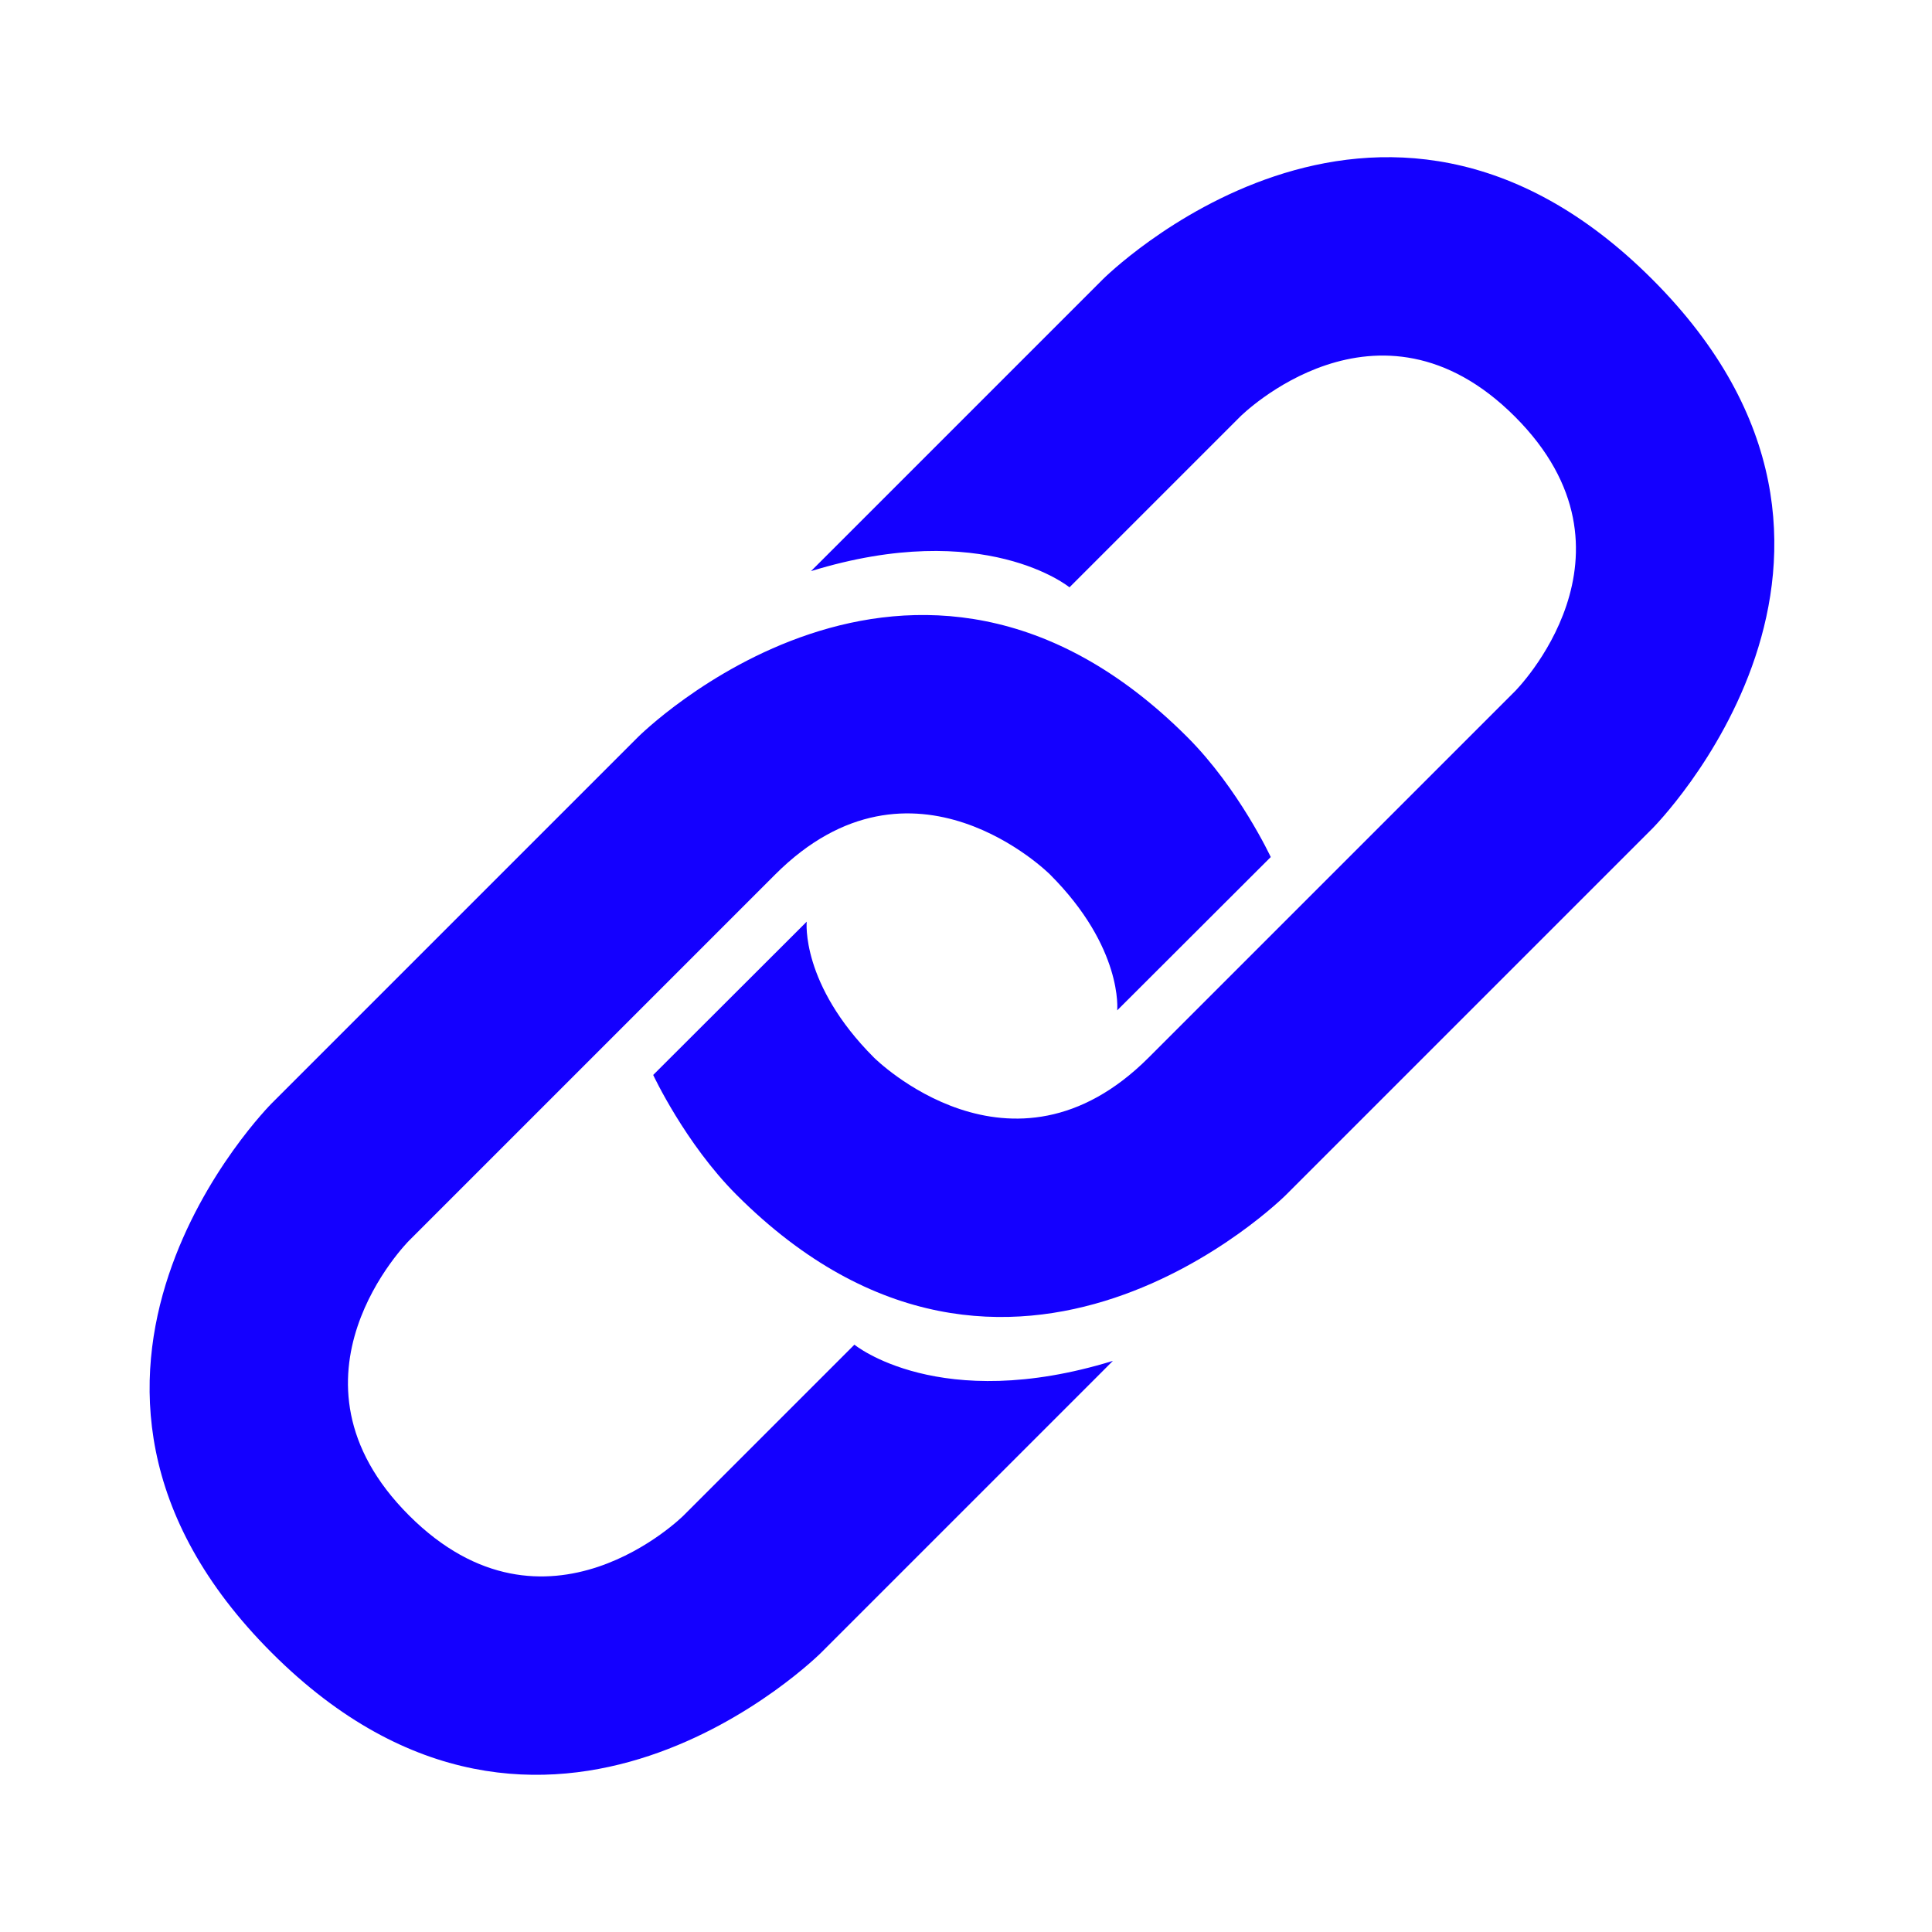
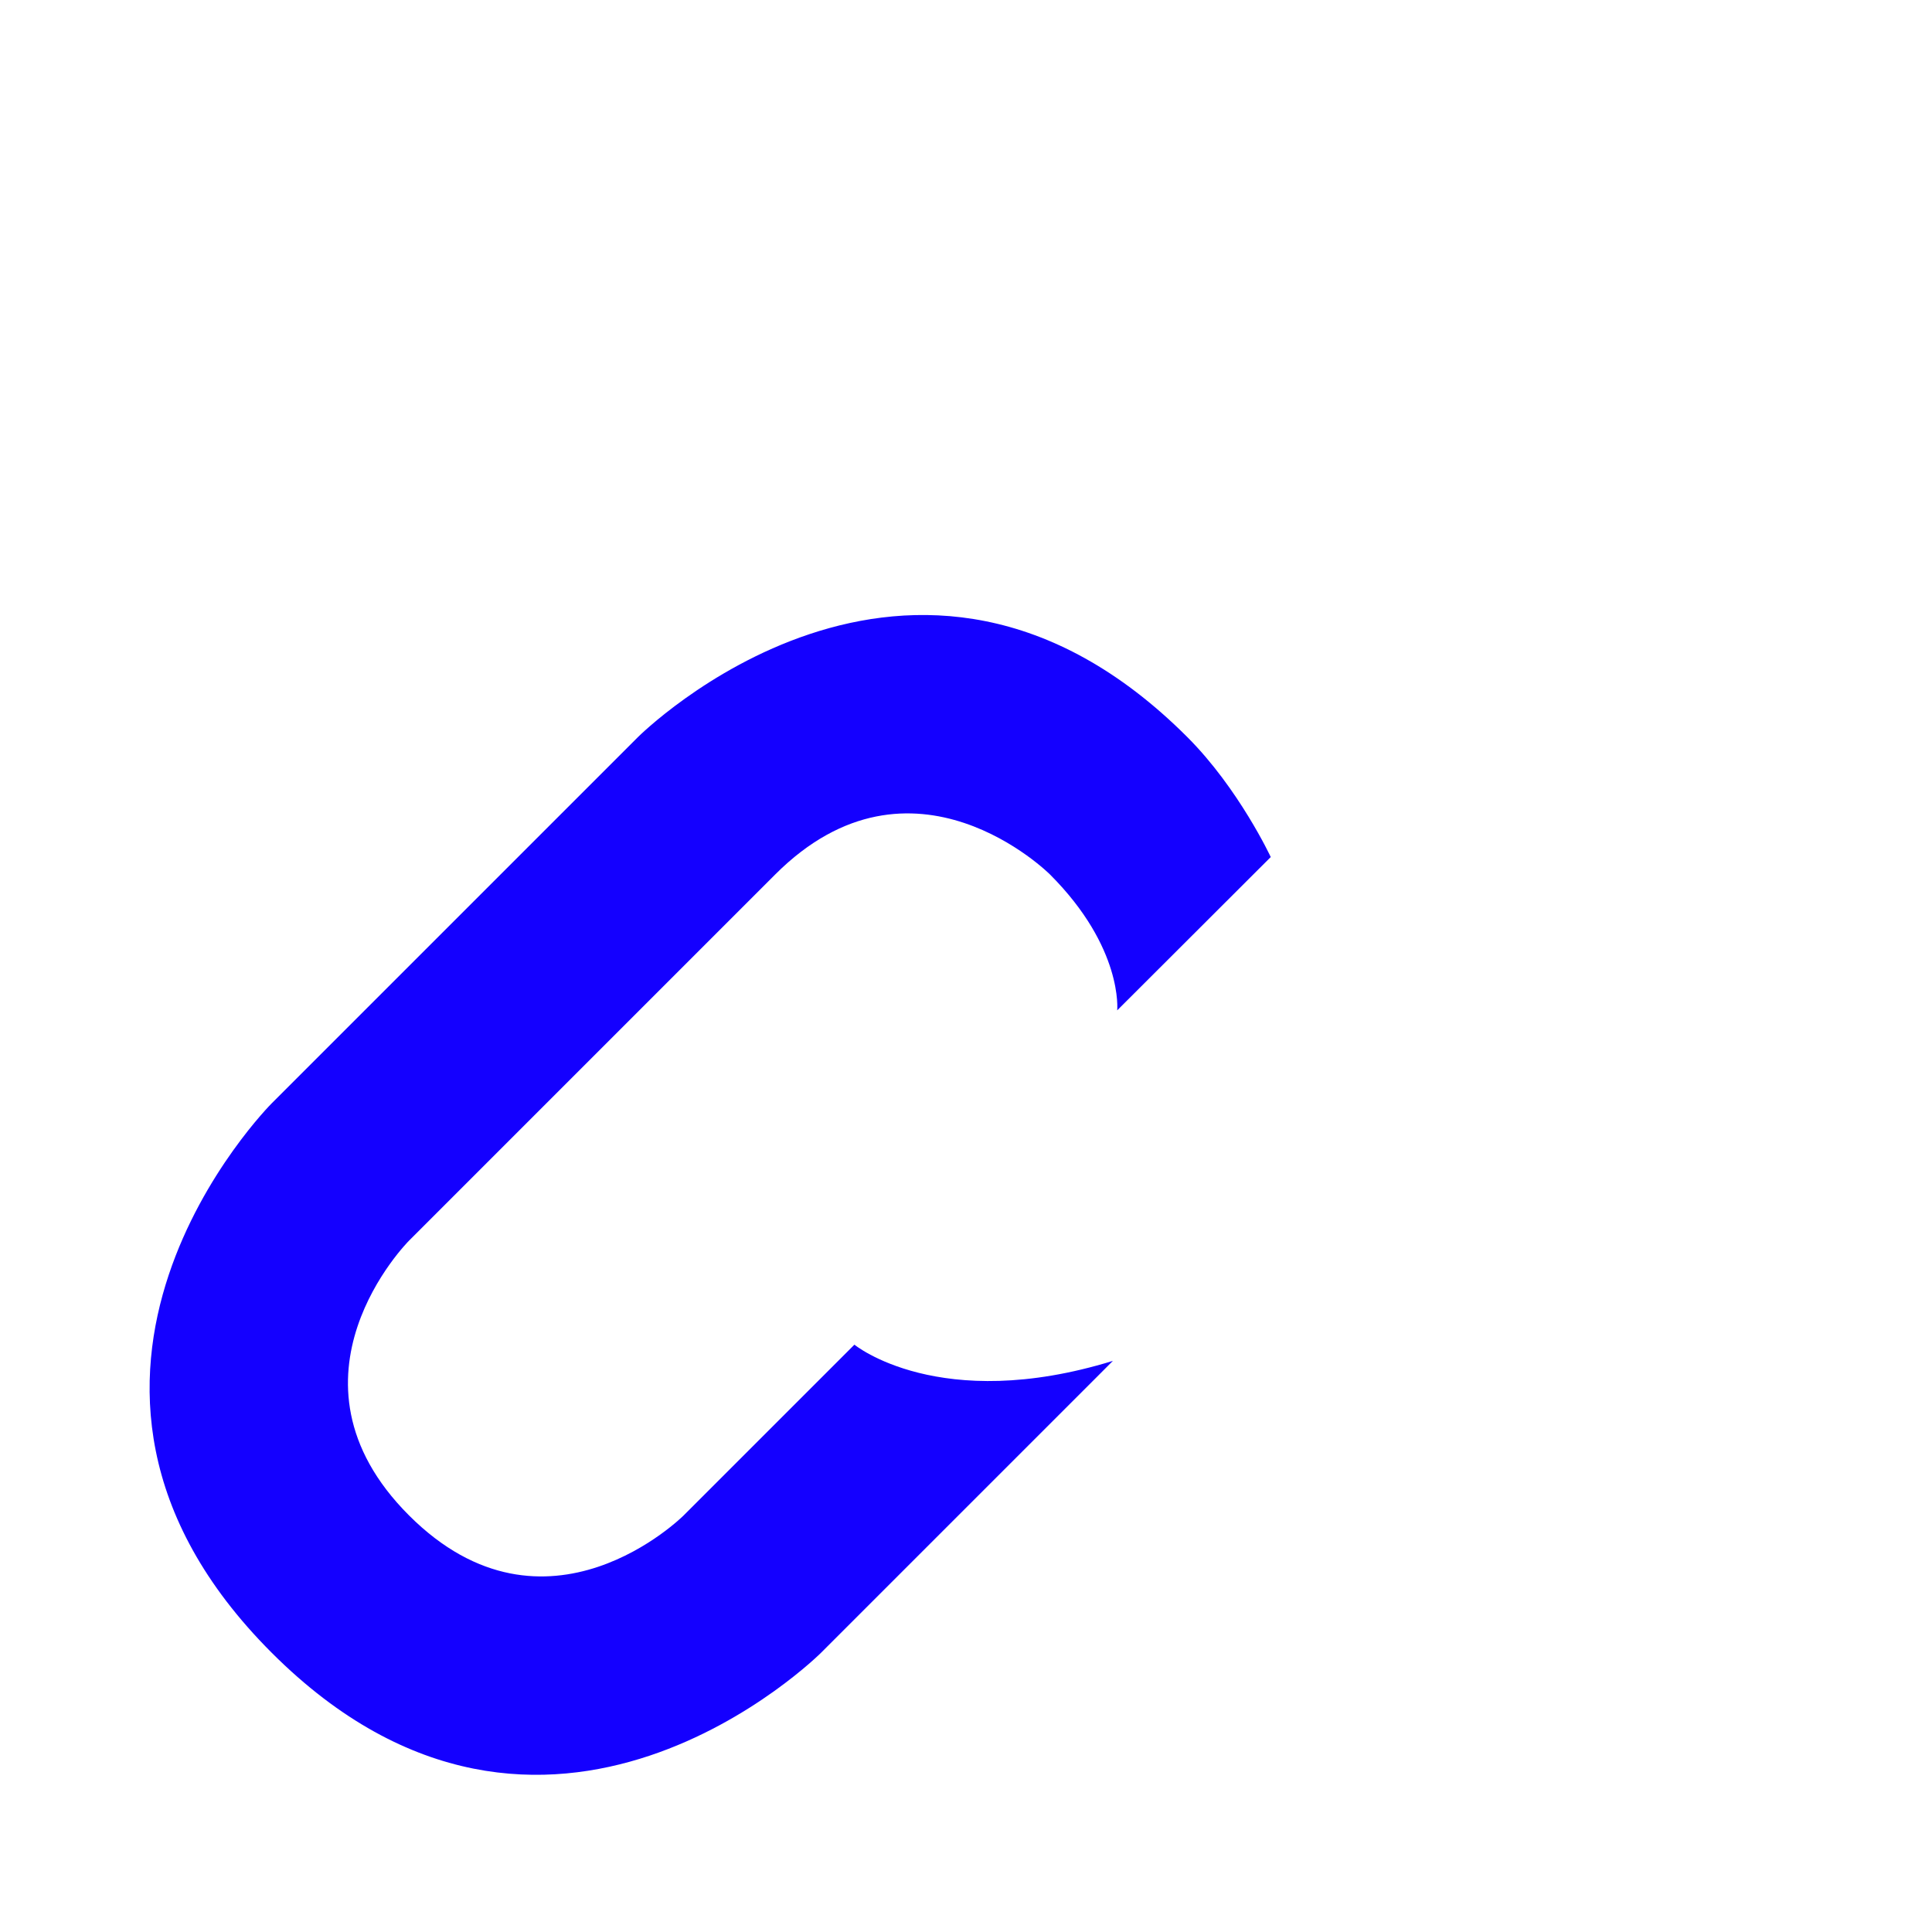
<svg xmlns="http://www.w3.org/2000/svg" width="500" zoomAndPan="magnify" viewBox="0 0 375 375" height="500" preserveAspectRatio="xMidYMid meet" version="1.0">
-   <path fill="#1400ff" d="M 160.75 107.523 L 214.066 54.207 C 214.066 54.207 267.383 0.887 320.699 54.207 C 374.02 107.523 320.699 160.84 320.699 160.84 L 249.609 231.93 C 249.609 231.93 196.293 285.25 142.977 231.93 C 132.98 221.934 126.785 208.648 126.785 208.648 L 156.582 178.898 C 156.582 178.898 155.383 191.02 169.633 205.273 C 169.633 205.273 196.293 231.93 222.953 205.273 L 294.043 134.184 C 294.043 134.184 320.699 107.523 294.043 80.863 C 267.383 54.207 240.723 80.863 240.723 80.863 L 207.586 114 C 207.586 114 191.113 100.484 157.414 110.855 Z M 160.75 107.523 " fill-opacity="1" fill-rule="nonzero" />
  <path fill="#1400ff" d="M 212.688 267.477 L 159.371 320.793 C 159.371 320.793 106.055 374.113 52.734 320.793 C -0.582 267.477 52.734 214.16 52.734 214.16 L 123.824 143.07 C 123.824 143.07 177.145 89.75 230.461 143.07 C 240.457 153.066 246.652 166.352 246.652 166.352 L 216.848 196.109 C 216.848 196.109 218.047 183.98 203.793 169.727 C 203.793 169.727 177.133 143.07 150.477 169.727 L 79.387 240.816 C 79.387 240.816 52.727 267.477 79.387 294.137 C 106.043 320.793 132.703 294.137 132.703 294.137 L 165.84 261 C 165.84 261 182.316 274.516 216.012 264.145 Z M 212.688 267.477 " fill-opacity="1" fill-rule="nonzero" />
</svg>